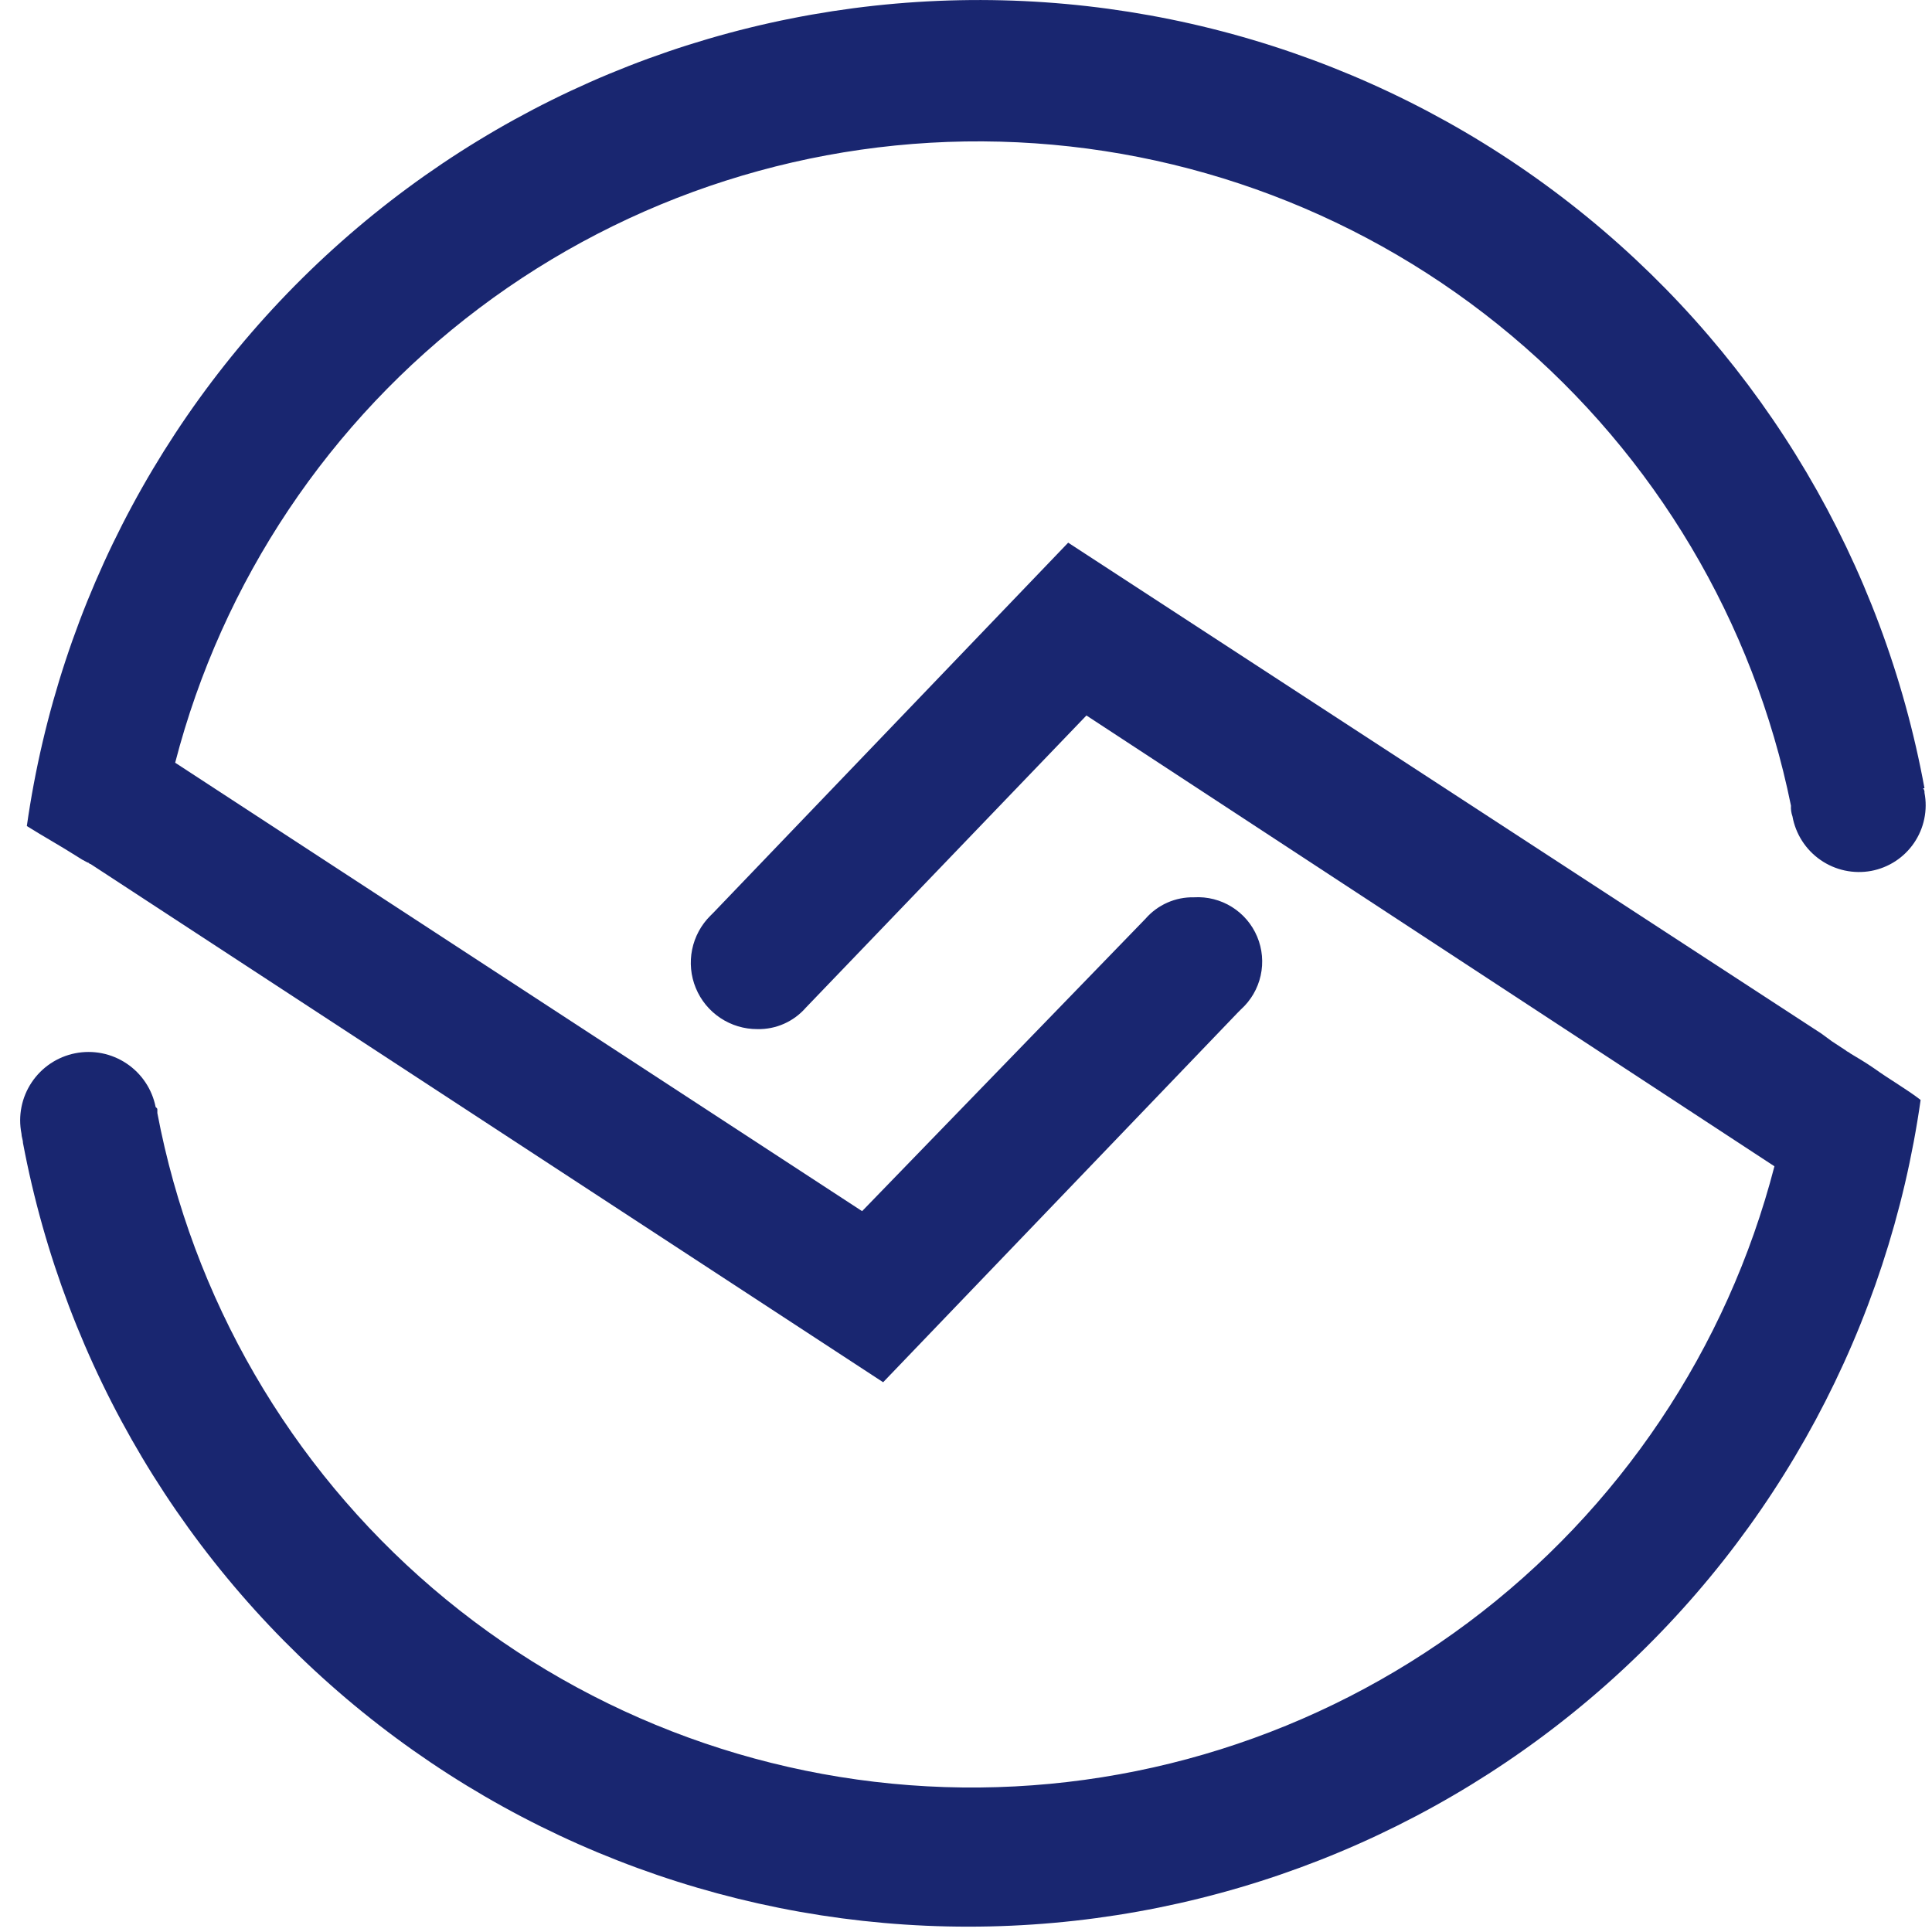
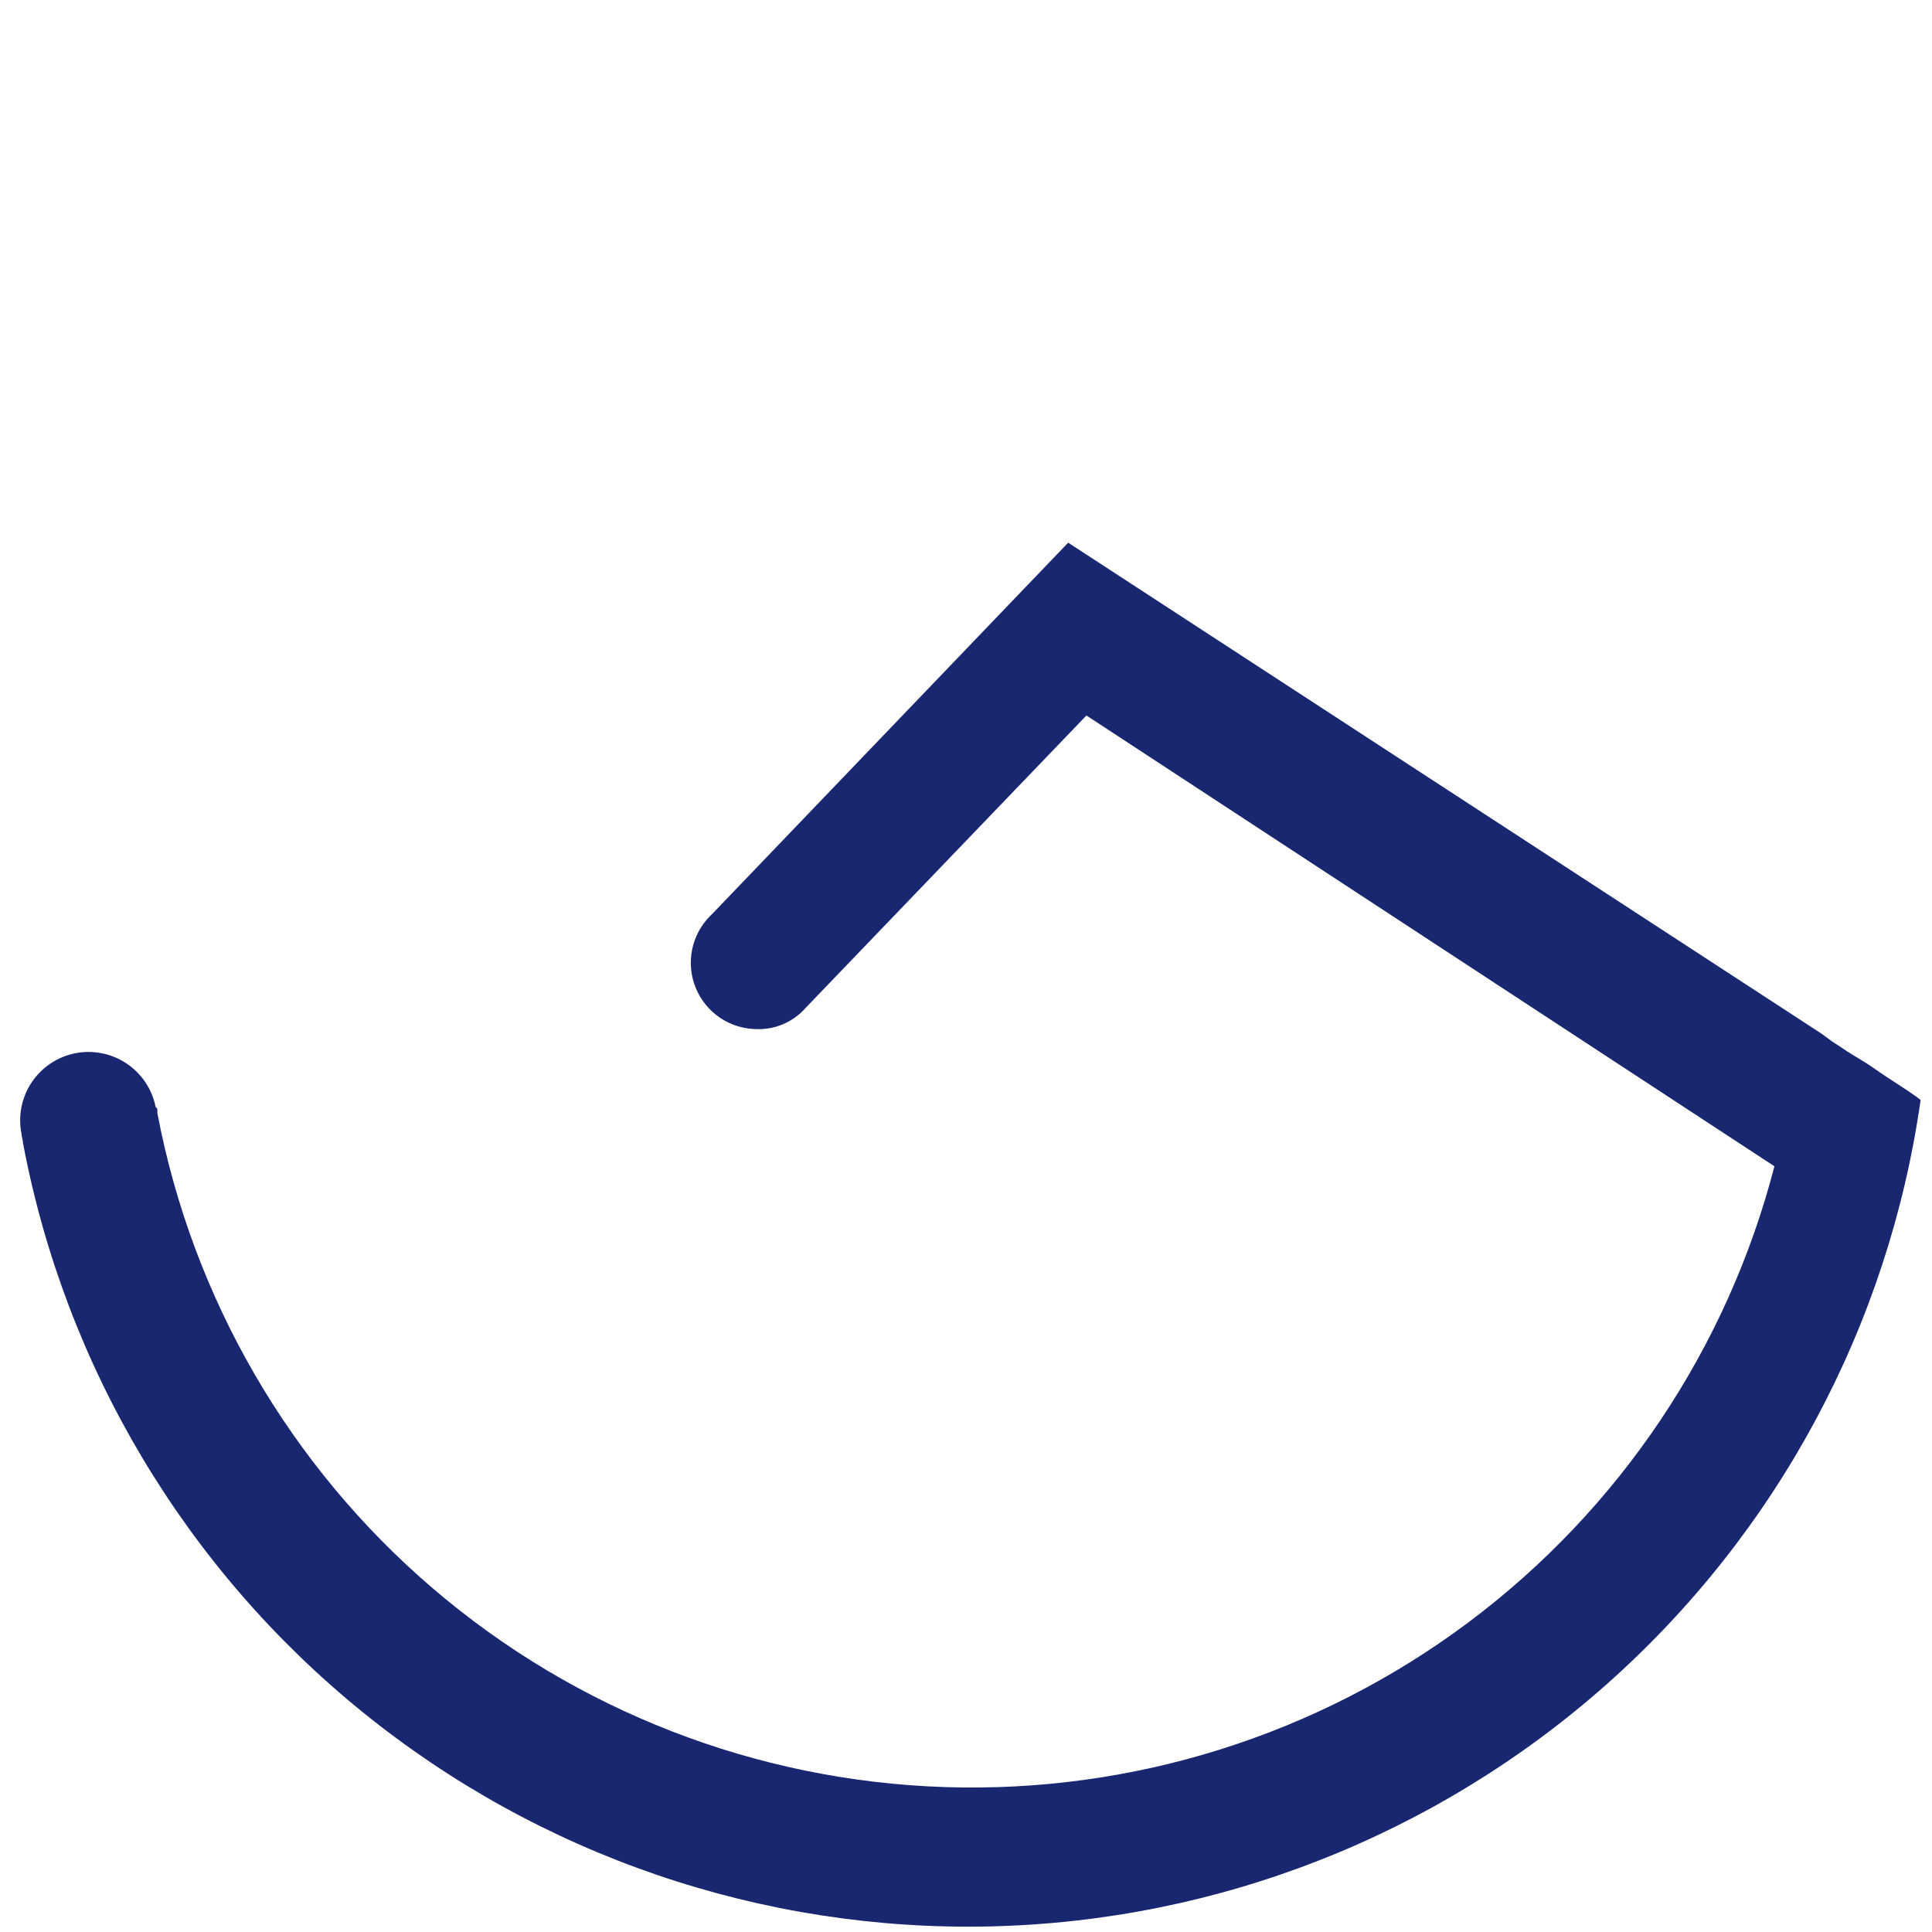
<svg xmlns="http://www.w3.org/2000/svg" viewBox="0 0 90 90" fill="none">
  <path d="M87.32 49.78C86.9 49.49 86.54 49.28 86.19 49.07C86.12 49 86.05 49 85.98 48.93L85.34 48.51L84.85 48.15L49.76 25.28L33.24 42.51L33.1 42.65C32.663 43.081 32.364 43.633 32.242 44.234C32.12 44.836 32.179 45.46 32.413 46.027C32.647 46.595 33.044 47.08 33.555 47.42C34.066 47.761 34.666 47.942 35.28 47.94C35.707 47.949 36.131 47.865 36.521 47.692C36.912 47.519 37.26 47.262 37.54 46.94V46.94L50.61 33.33L82.66 54.33C80.46 62.825 75.433 70.318 68.407 75.574C61.38 80.831 52.773 83.538 44.002 83.249C35.232 82.96 26.821 79.693 20.155 73.986C13.489 68.279 8.966 60.471 7.33 51.85V51.71C7.33 51.64 7.33 51.64 7.25 51.57C7.086 50.741 6.599 50.012 5.896 49.542C5.194 49.072 4.334 48.901 3.505 49.065C2.676 49.229 1.947 49.716 1.477 50.419C1.007 51.121 0.836 51.981 1 52.81C1 52.95 1.07 53.1 1.07 53.24C3.037 63.675 8.645 73.073 16.895 79.758C25.146 86.442 35.502 89.98 46.118 89.74C56.734 89.5 66.92 85.497 74.86 78.446C82.8 71.395 87.977 61.753 89.47 51.24C88.87 50.77 88 50.27 87.32 49.78Z" fill="#192670" />
-   <path d="M89.65 36.93C89.654 36.892 89.651 36.853 89.638 36.817C89.626 36.781 89.606 36.748 89.58 36.72H89.65C87.734 26.262 82.16 16.826 73.925 10.101C65.691 3.375 55.332 -0.202 44.702 0.01C34.071 0.221 23.863 4.208 15.902 11.256C7.942 18.304 2.748 27.954 1.25 38.48C2.03 38.97 2.81 39.4 3.58 39.89C3.74 39.998 3.907 40.095 4.08 40.18C4.15 40.18 4.15 40.25 4.22 40.25L41.14 64.39L57.67 47.16L57.81 47.02C58.271 46.603 58.591 46.054 58.726 45.447C58.861 44.841 58.805 44.207 58.564 43.634C58.324 43.061 57.912 42.577 57.384 42.248C56.857 41.92 56.24 41.763 55.62 41.8C55.193 41.791 54.769 41.875 54.379 42.048C53.988 42.221 53.64 42.478 53.36 42.8V42.8L40.16 56.42L8.16 35.53C10.352 27.073 15.345 19.609 22.324 14.355C29.303 9.101 37.857 6.367 46.59 6.599C55.323 6.831 63.72 10.015 70.41 15.633C77.101 21.25 81.69 28.969 83.43 37.53C83.419 37.7 83.443 37.87 83.5 38.03C83.573 38.438 83.727 38.828 83.951 39.176C84.175 39.525 84.467 39.826 84.808 40.062C85.148 40.298 85.533 40.465 85.938 40.552C86.344 40.639 86.762 40.645 87.17 40.57C87.572 40.494 87.955 40.34 88.298 40.116C88.64 39.892 88.935 39.603 89.165 39.265C89.396 38.926 89.557 38.546 89.64 38.146C89.724 37.745 89.727 37.332 89.65 36.93V36.93Z" fill="#192670" />
</svg>